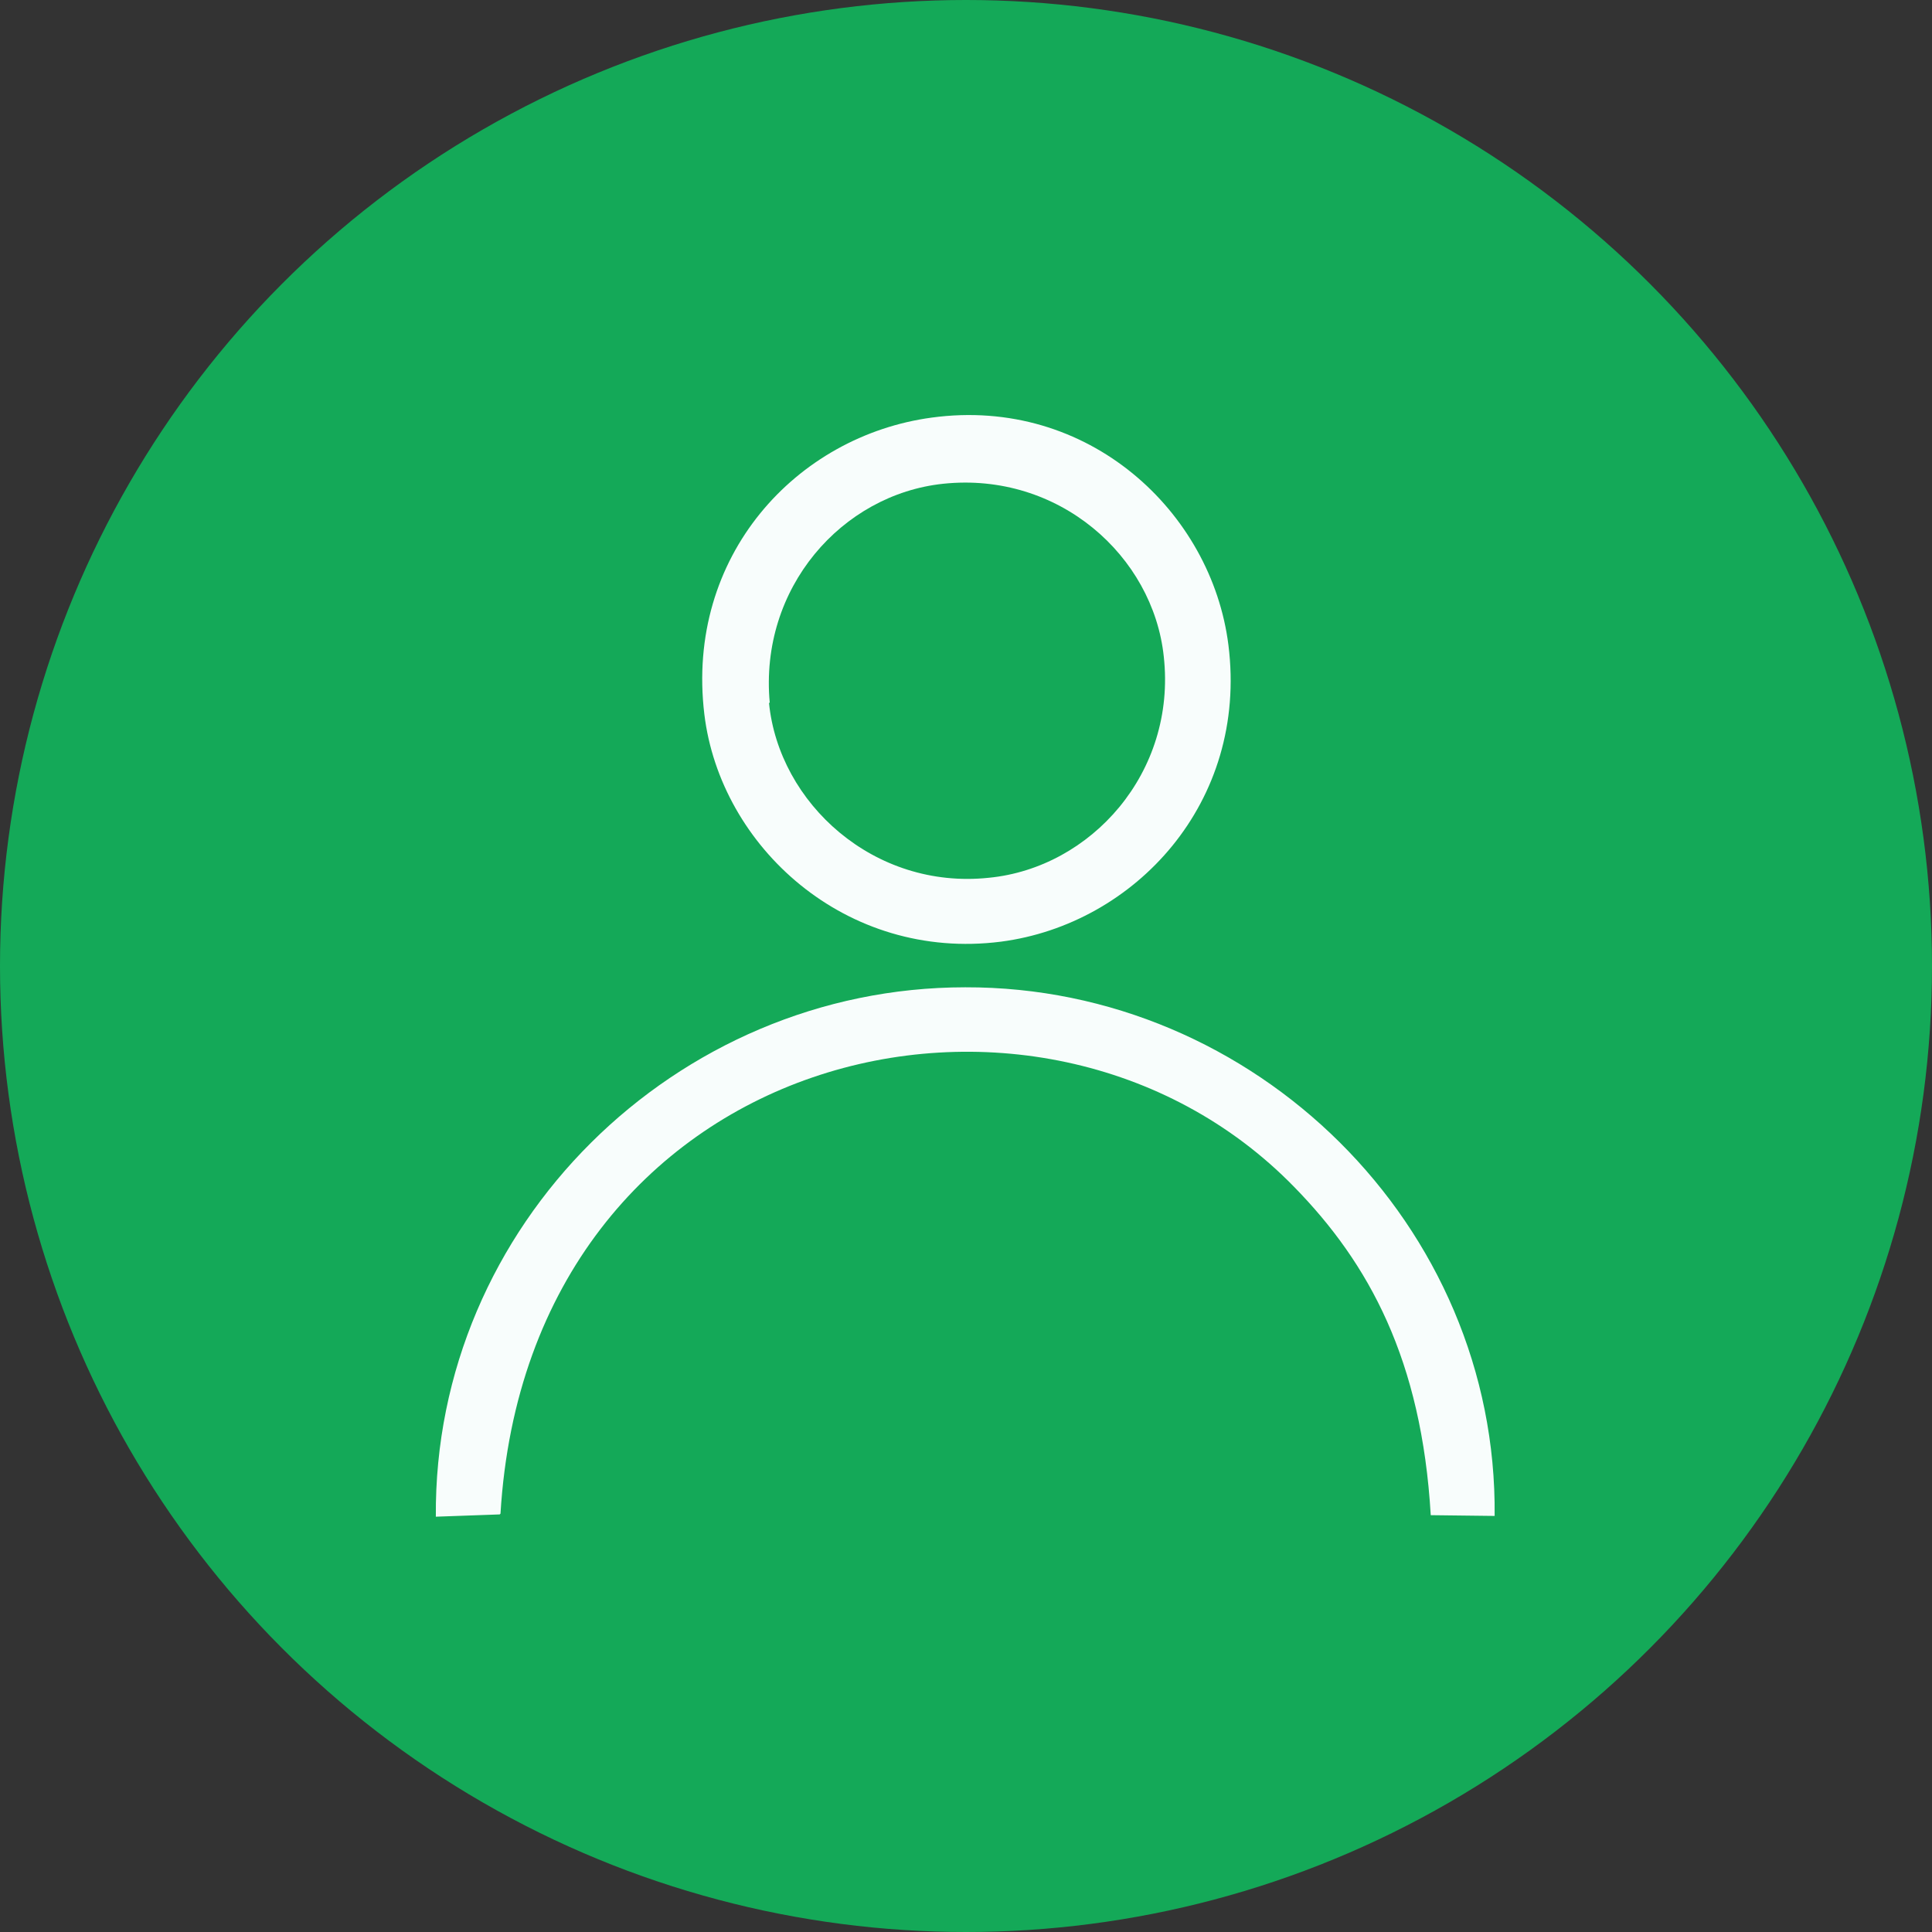
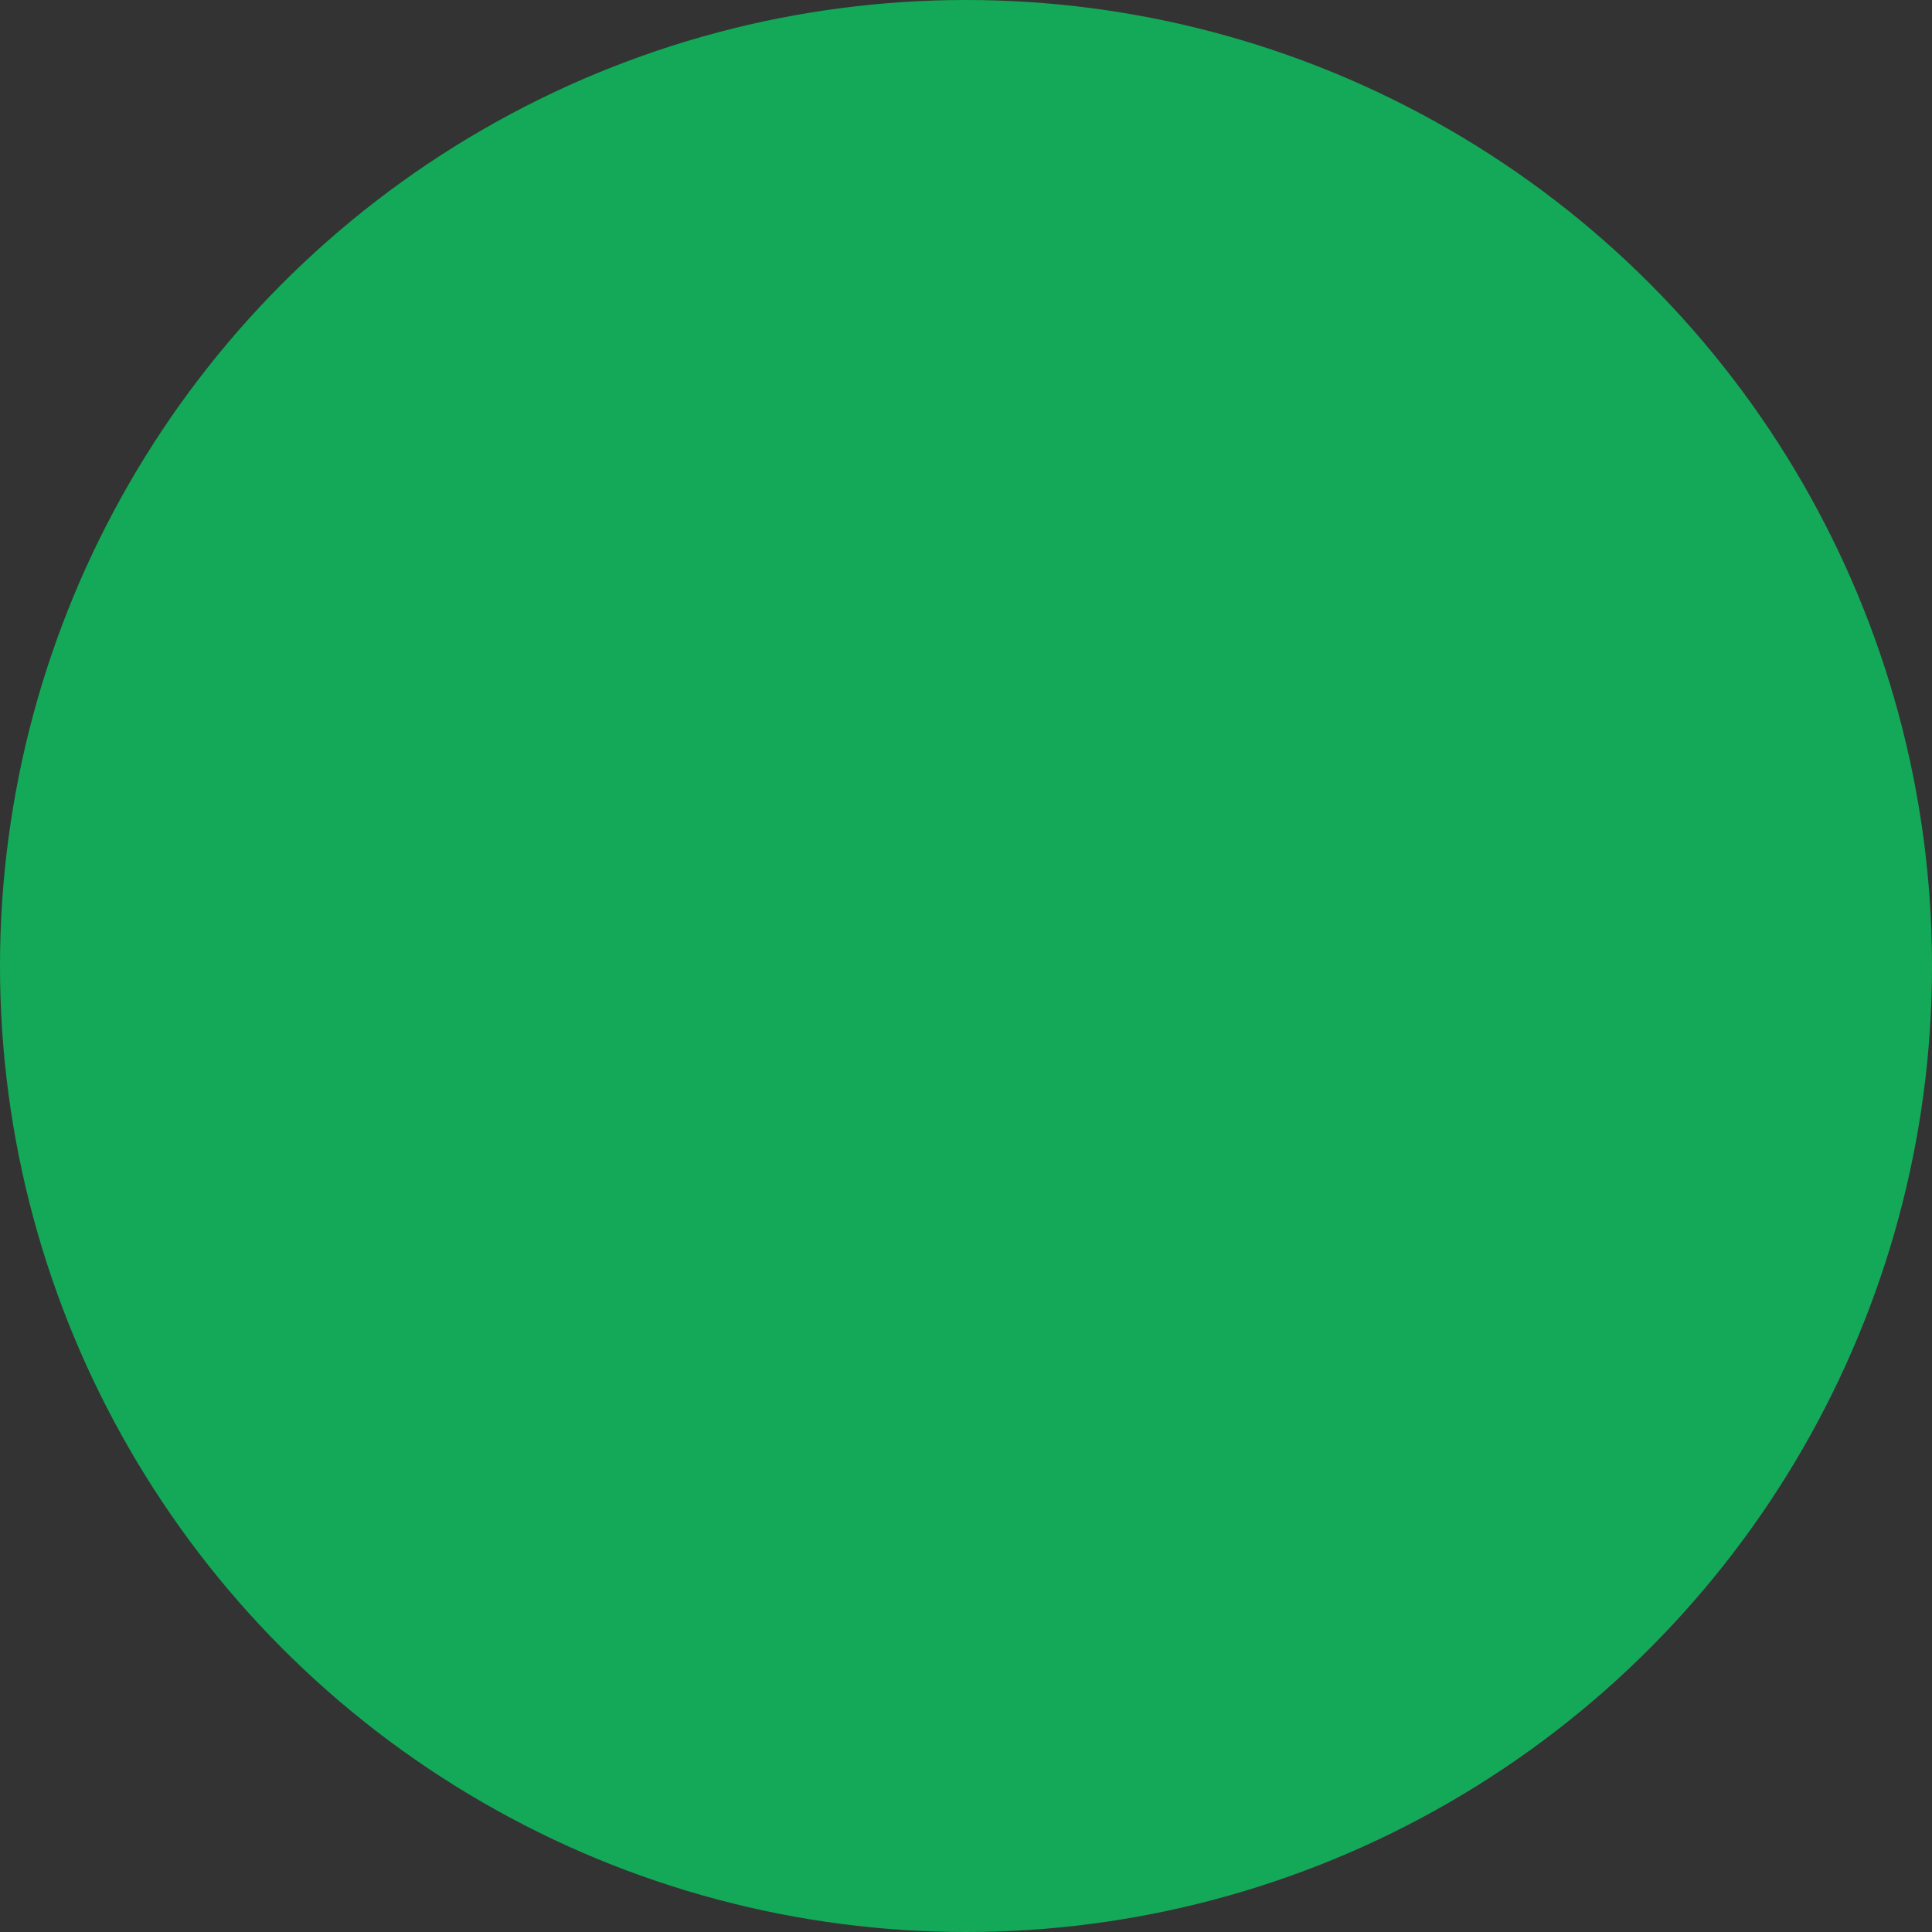
<svg xmlns="http://www.w3.org/2000/svg" xml:space="preserve" width="25.4mm" height="25.4mm" version="1.1" style="shape-rendering:geometricPrecision; text-rendering:geometricPrecision; image-rendering:optimizeQuality; fill-rule:evenodd; clip-rule:evenodd" viewBox="0 0 2540 2540">
  <rect x="0" y="0" width="2540" height="2540" fill="#333333" stroke="none" />
  <defs>
    <style type="text/css">
   
    .fil0 {fill:#14A958}
    .fil1 {fill:#F8FDFC}
   
  </style>
  </defs>
  <g id="Layer_x0020_1">
    <circle class="fil0" cx="1270" cy="1270" r="1270" />
    <g id="_1910738006240">
-       <path class="fil1" d="M658 1990c37,-614 709,-772 1043,-430 99,101 168,228 180,432l84 1c4,-382 -315,-696 -696,-695 -381,0 -699,313 -696,696l84 -3z" />
-       <path class="fil1" d="M1012 924c-14,-151 95,-274 228,-288 152,-16 276,95 290,227 17,153 -96,278 -230,291 -151,16 -276,-98 -289,-230zm-86 15c21,174 186,325 390,299 176,-23 325,-183 299,-390 -22,-175 -184,-327 -390,-299 -178,24 -324,182 -299,390z" />
-     </g>
+       </g>
  </g>
</svg>